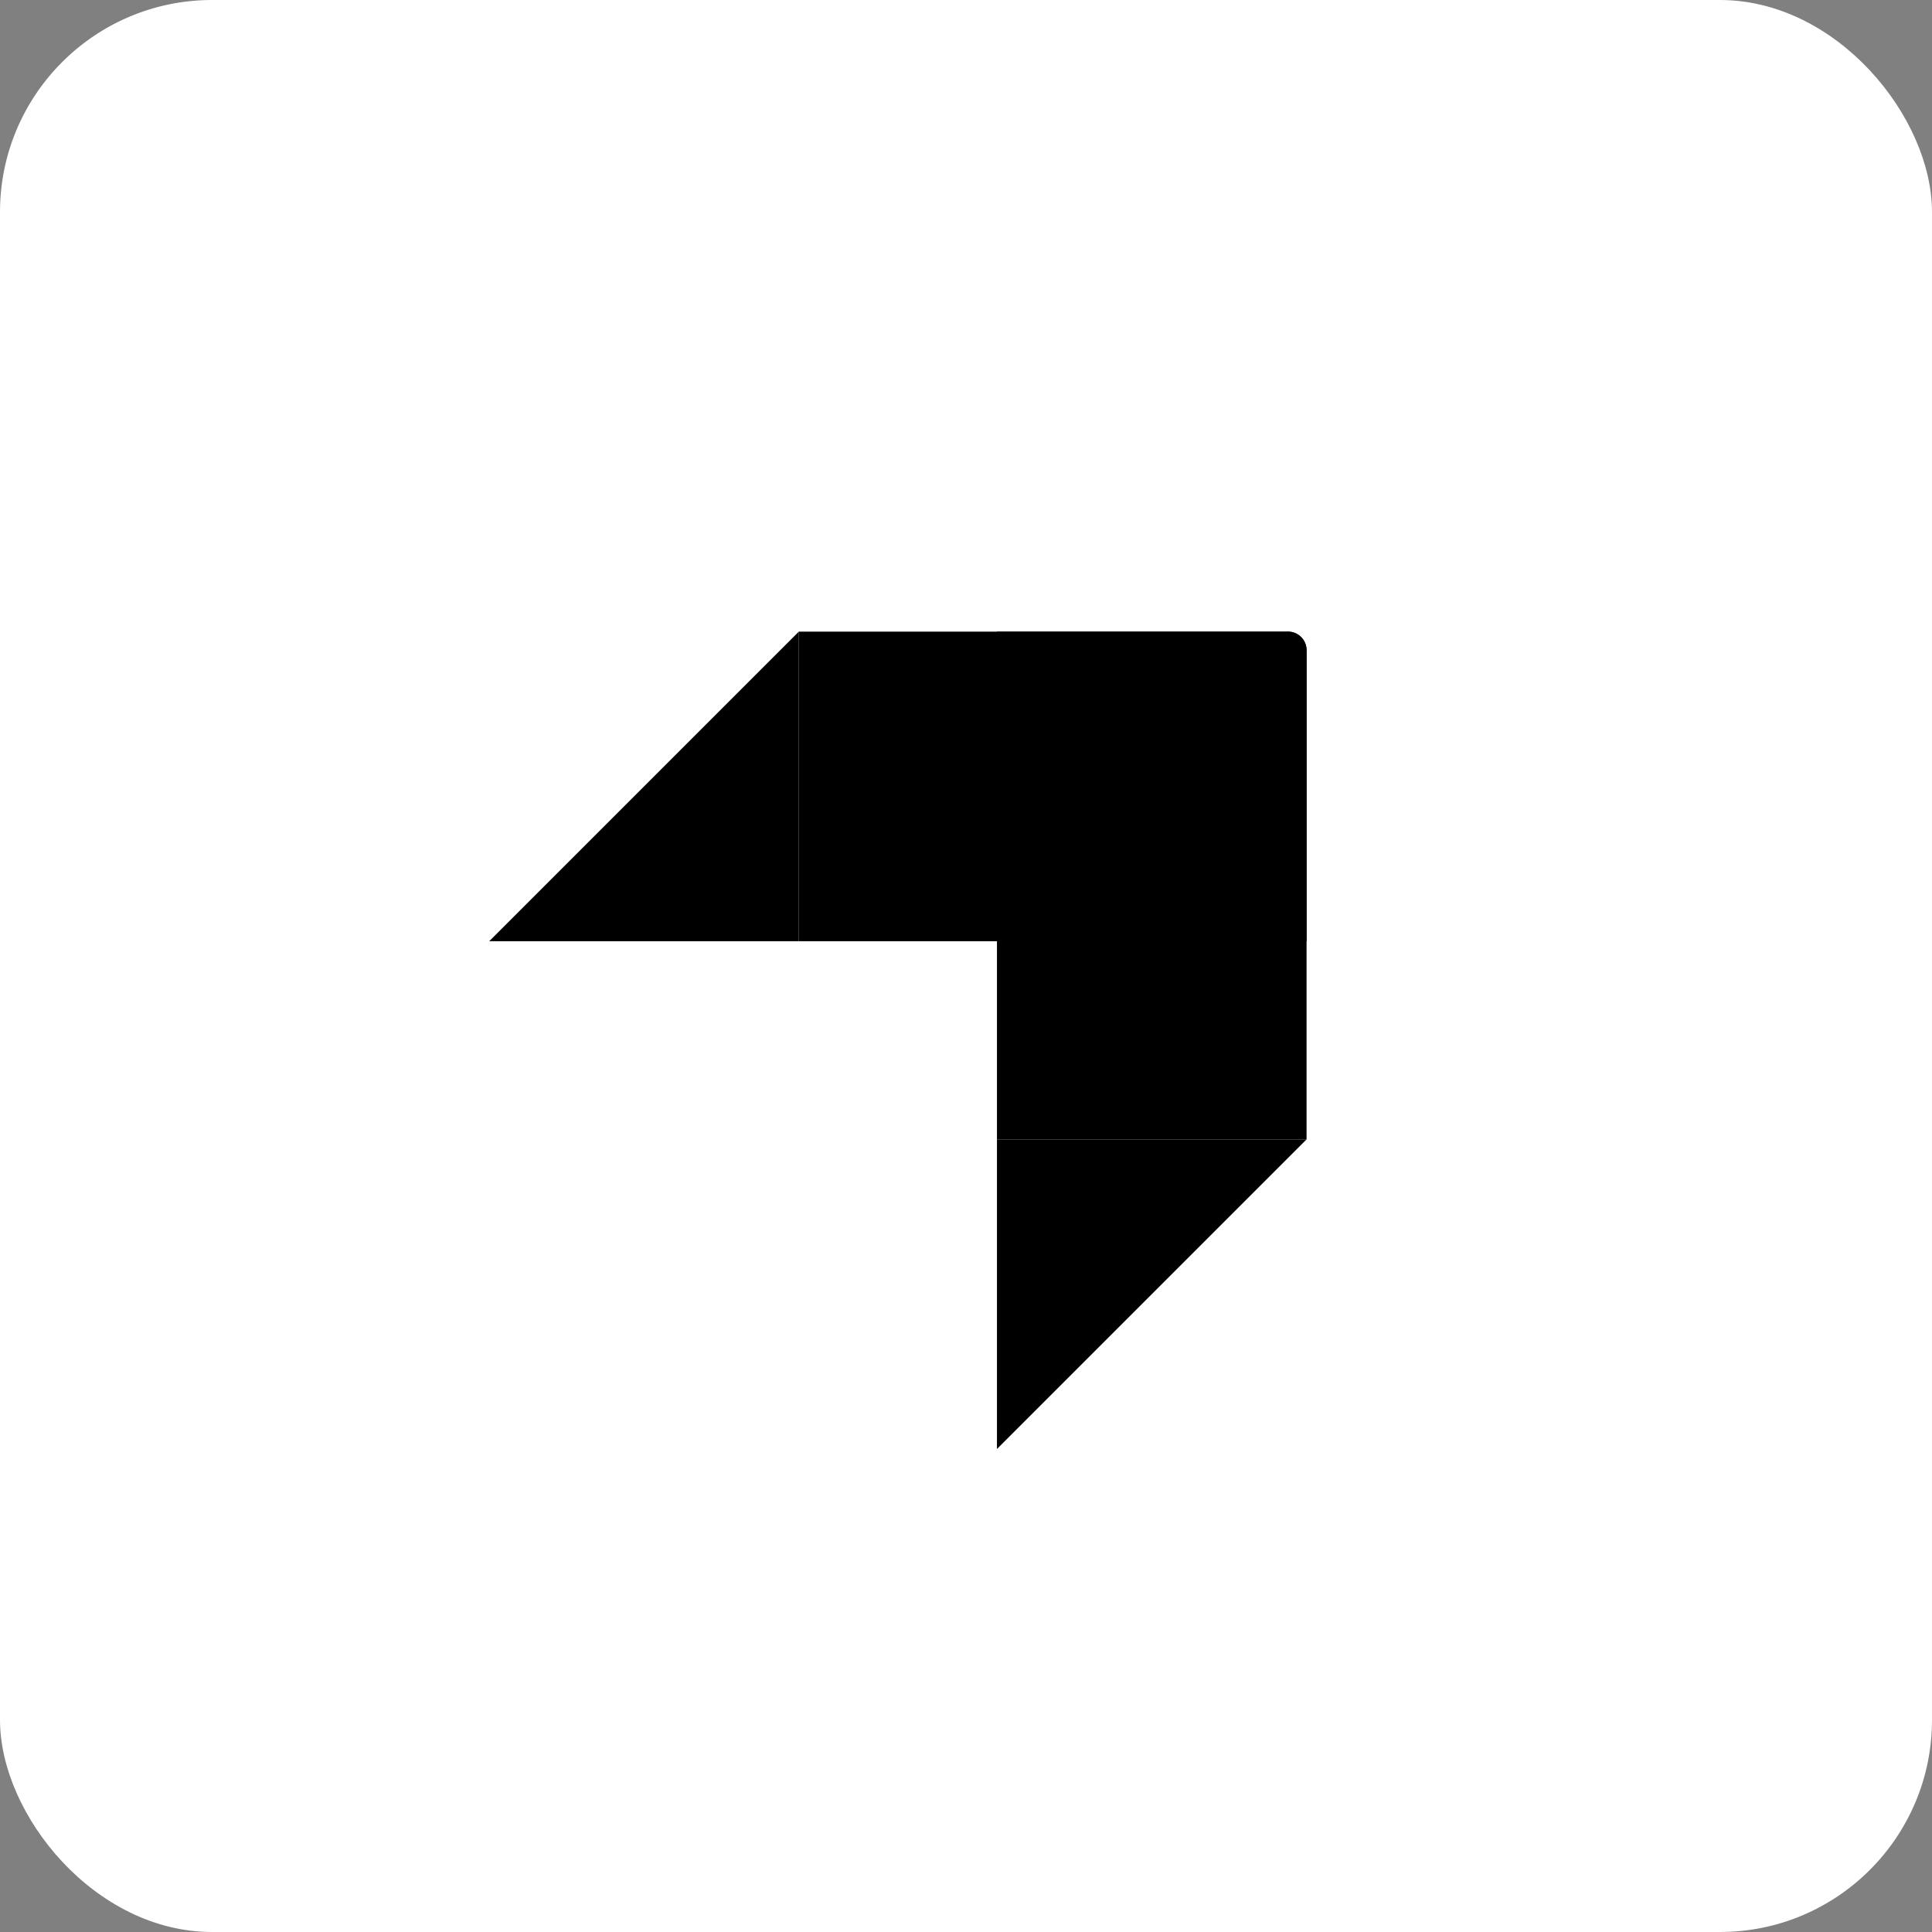
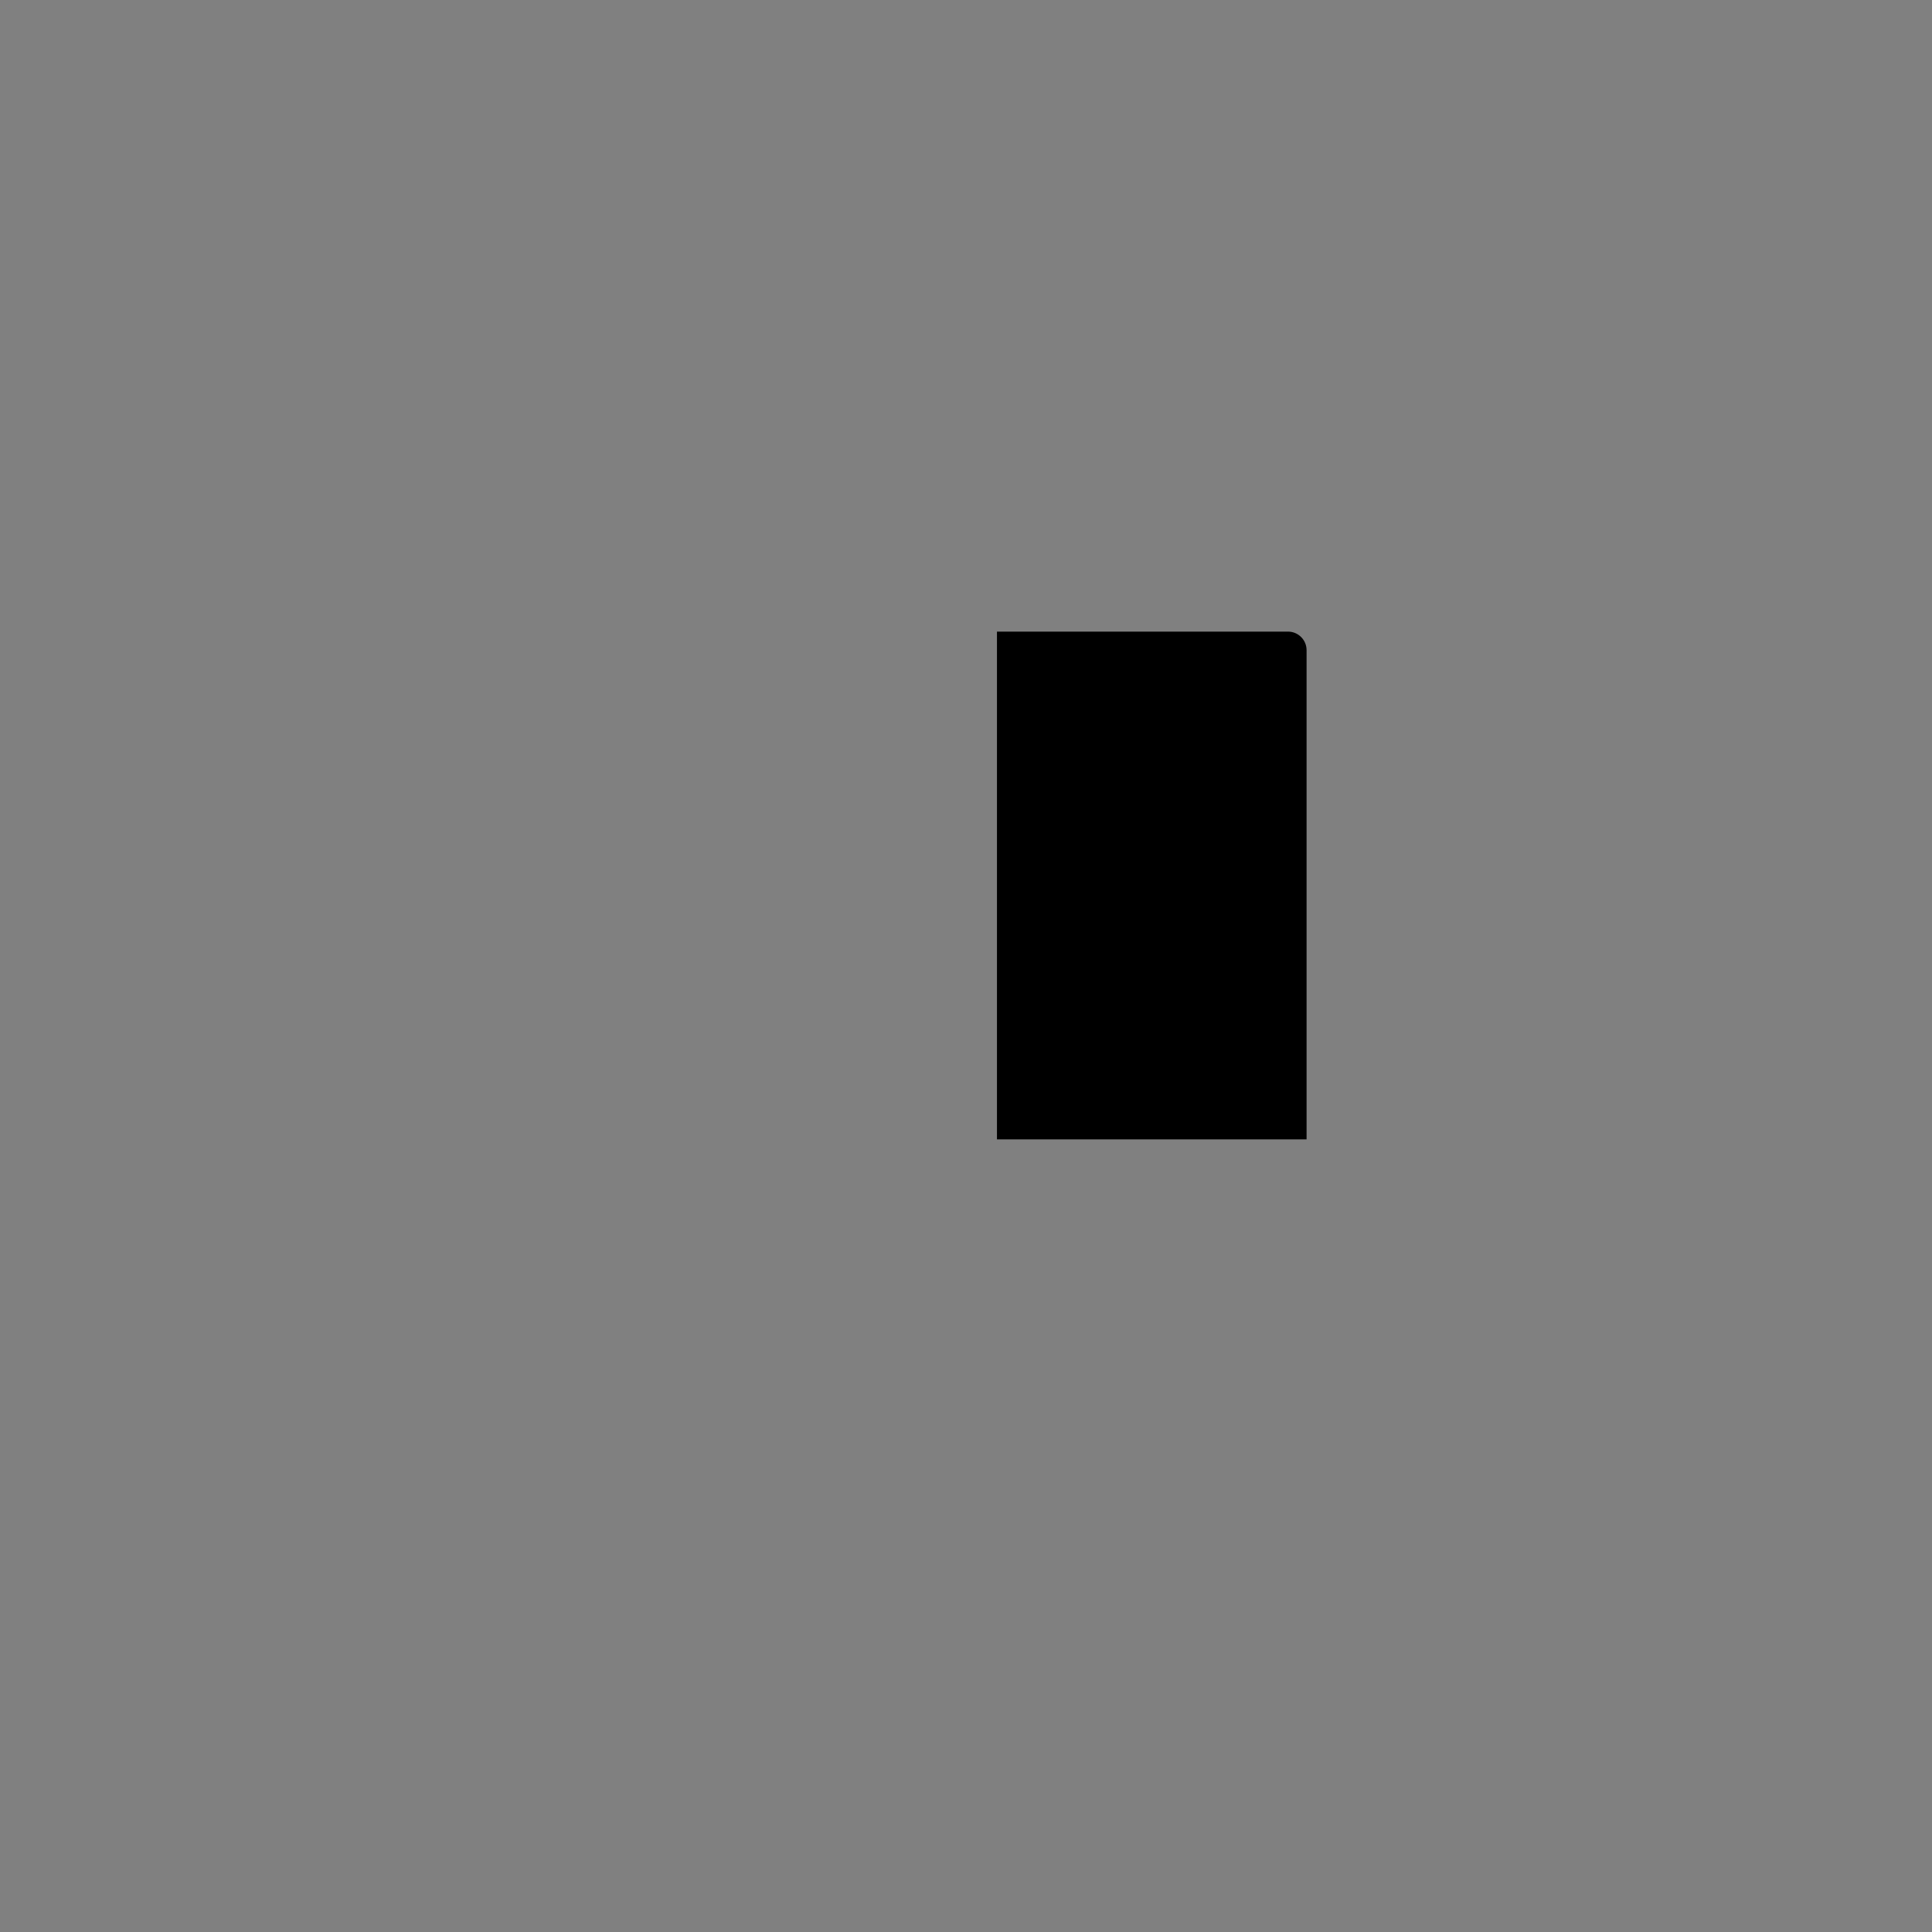
<svg xmlns="http://www.w3.org/2000/svg" width="911" height="911" viewBox="0 0 911 911" fill="none">
  <rect x="0" y="0" width="911" height="911" fill="#808080" stroke="none" />
-   <rect width="911" height="911" rx="100" fill="white" />
  <path d="M470.099 297.824H607.333C612.17 297.824 616.092 301.746 616.092 306.584V537.254H470.099V297.824Z" fill="black" />
-   <path d="M376.662 443.822V297.829H607.332C612.17 297.829 616.092 301.75 616.092 306.588V443.822H376.662Z" fill="black" />
-   <path d="M616.093 537.256L470.099 683.25L470.099 537.256L616.093 537.256Z" fill="black" />
-   <path d="M230.669 443.822L376.662 297.828L376.663 443.822L230.669 443.822Z" fill="black" />
</svg>